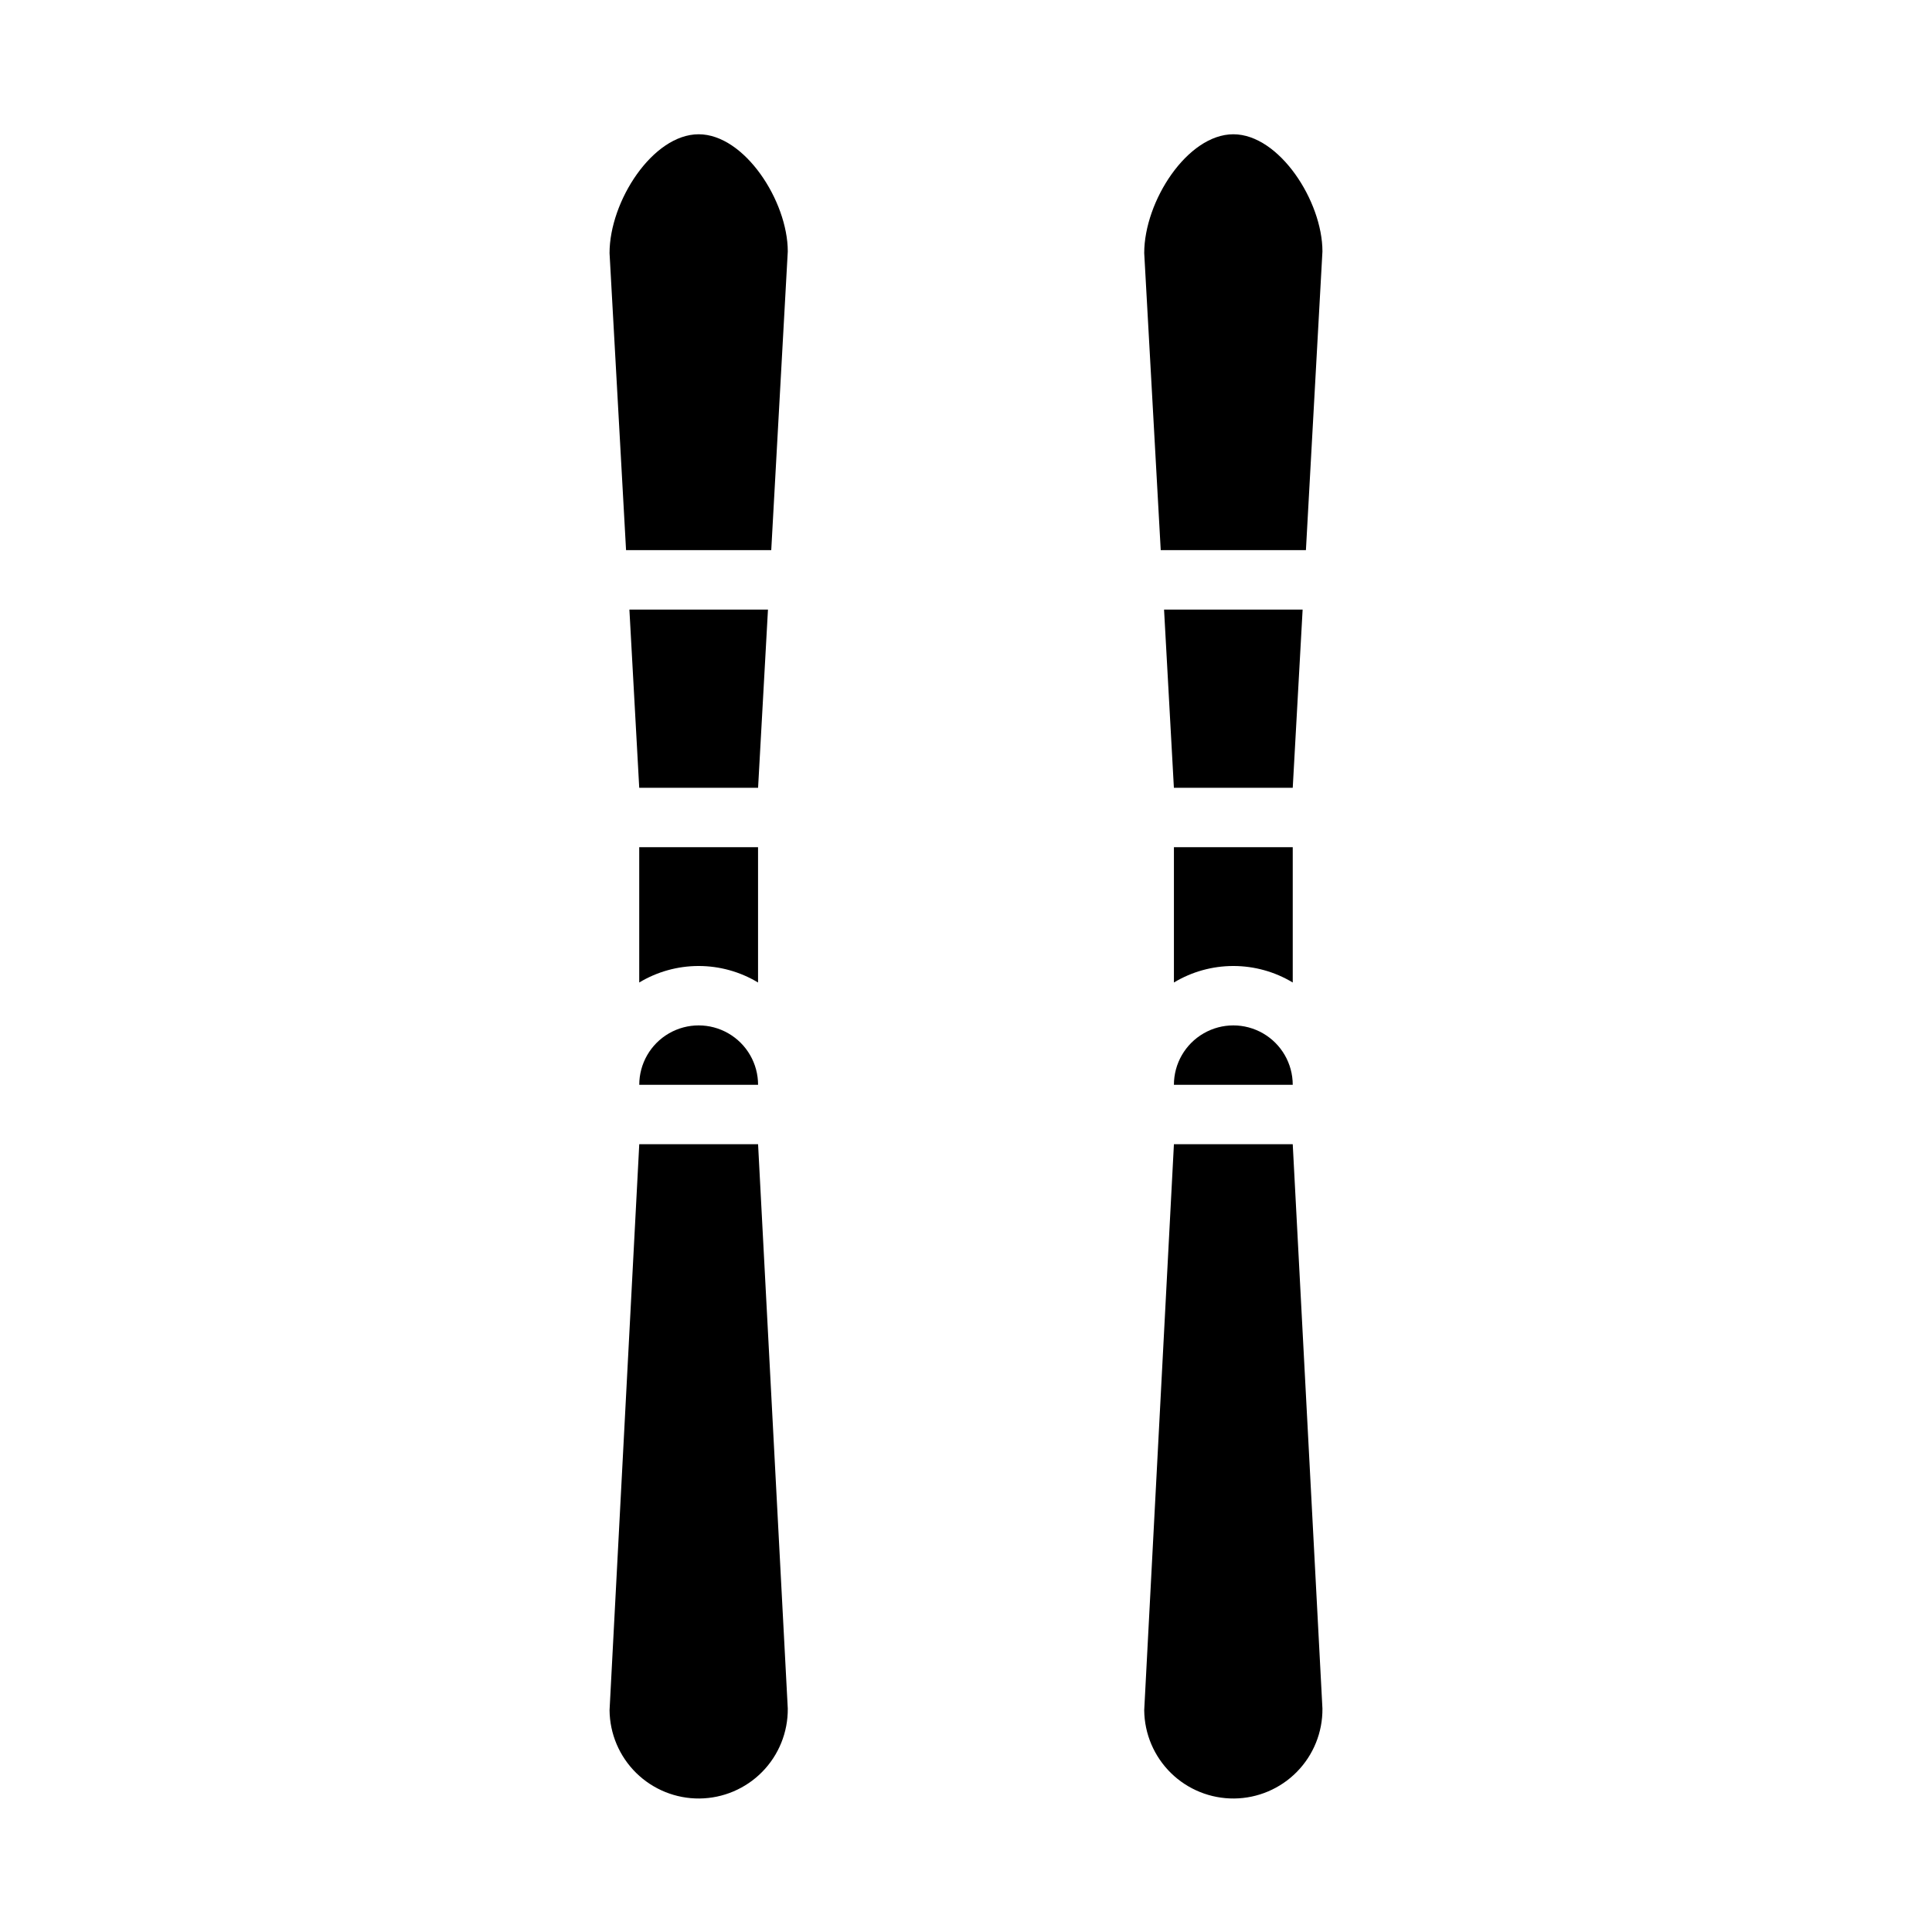
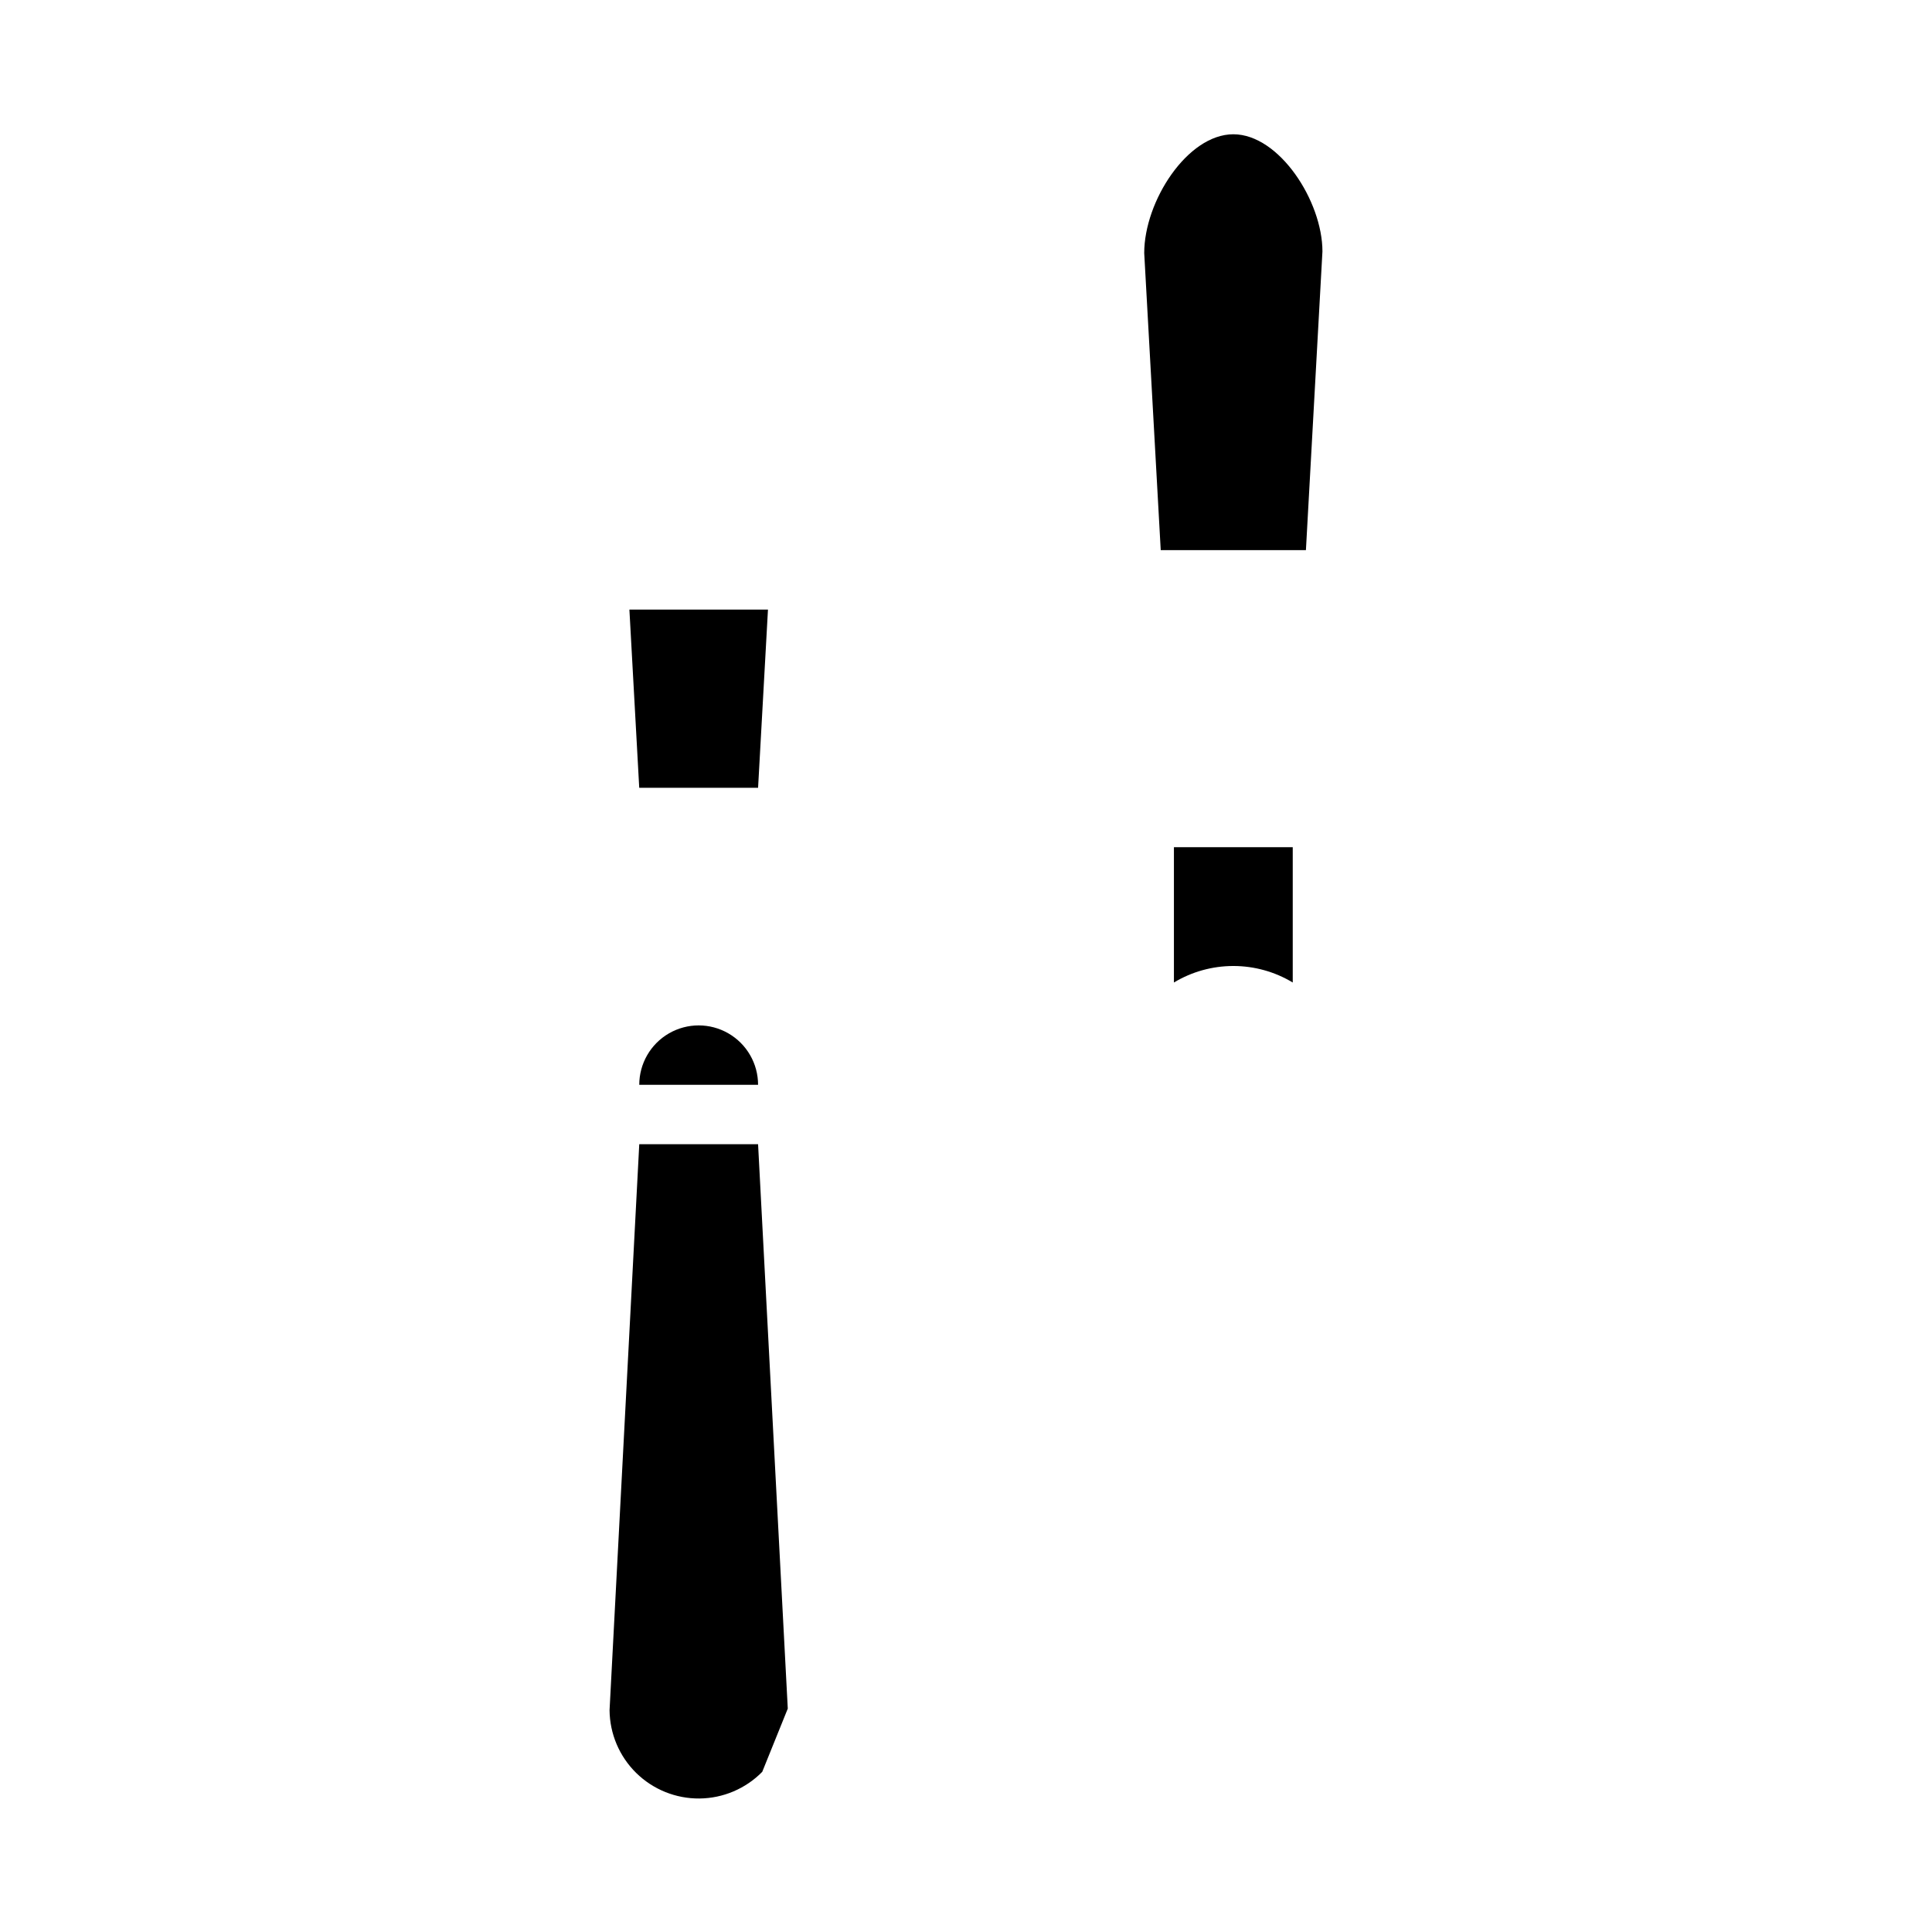
<svg xmlns="http://www.w3.org/2000/svg" fill="#000000" width="800px" height="800px" version="1.1" viewBox="144 144 512 512">
  <g>
-     <path d="m352.77 596.8-7.871-149.57h-31.488l-7.871 149.98c0.055 6.266 2.594 12.25 7.062 16.641 4.469 4.387 10.496 6.824 16.762 6.769 6.262-0.055 12.246-2.598 16.637-7.066s6.824-10.496 6.769-16.758z" />
-     <path d="m344.89 368.51h-31.488v35.863c4.754-2.863 10.195-4.375 15.742-4.375 5.551 0 10.992 1.512 15.746 4.375z" />
+     <path d="m352.77 596.8-7.871-149.57h-31.488l-7.871 149.98c0.055 6.266 2.594 12.25 7.062 16.641 4.469 4.387 10.496 6.824 16.762 6.769 6.262-0.055 12.246-2.598 16.637-7.066z" />
    <path d="m313.41 431.49h31.488c0-5.625-3-10.824-7.871-13.637-4.871-2.812-10.875-2.812-15.746 0s-7.871 8.012-7.871 13.637z" />
-     <path d="m352.77 210.63c0-13.305-11.453-31.047-23.617-31.047-12.164 0-23.617 17.742-23.617 31.488l4.375 78.719h38.477z" />
    <path d="m347.52 305.54h-36.723l2.606 47.23h31.496z" />
    <path d="m494.46 210.63c0-13.305-11.453-31.047-23.613-31.047-12.164 0-23.617 17.742-23.617 31.488l4.375 78.719h38.477z" />
    <path d="m486.59 368.51h-31.488v35.863c4.754-2.863 10.195-4.375 15.746-4.375 5.547 0 10.992 1.512 15.742 4.375z" />
-     <path d="m489.21 305.54h-36.723l2.606 47.23h31.496z" />
-     <path d="m494.46 596.8-7.871-149.57h-31.488l-7.871 149.98c0.055 6.266 2.598 12.25 7.066 16.641 4.465 4.387 10.496 6.824 16.758 6.769 6.266-0.055 12.25-2.598 16.637-7.066 4.391-4.469 6.828-10.496 6.769-16.758z" />
-     <path d="m455.1 431.49h31.488c0-5.625-3-10.824-7.871-13.637s-10.871-2.812-15.742 0c-4.875 2.812-7.875 8.012-7.875 13.637z" />
  </g>
</svg>